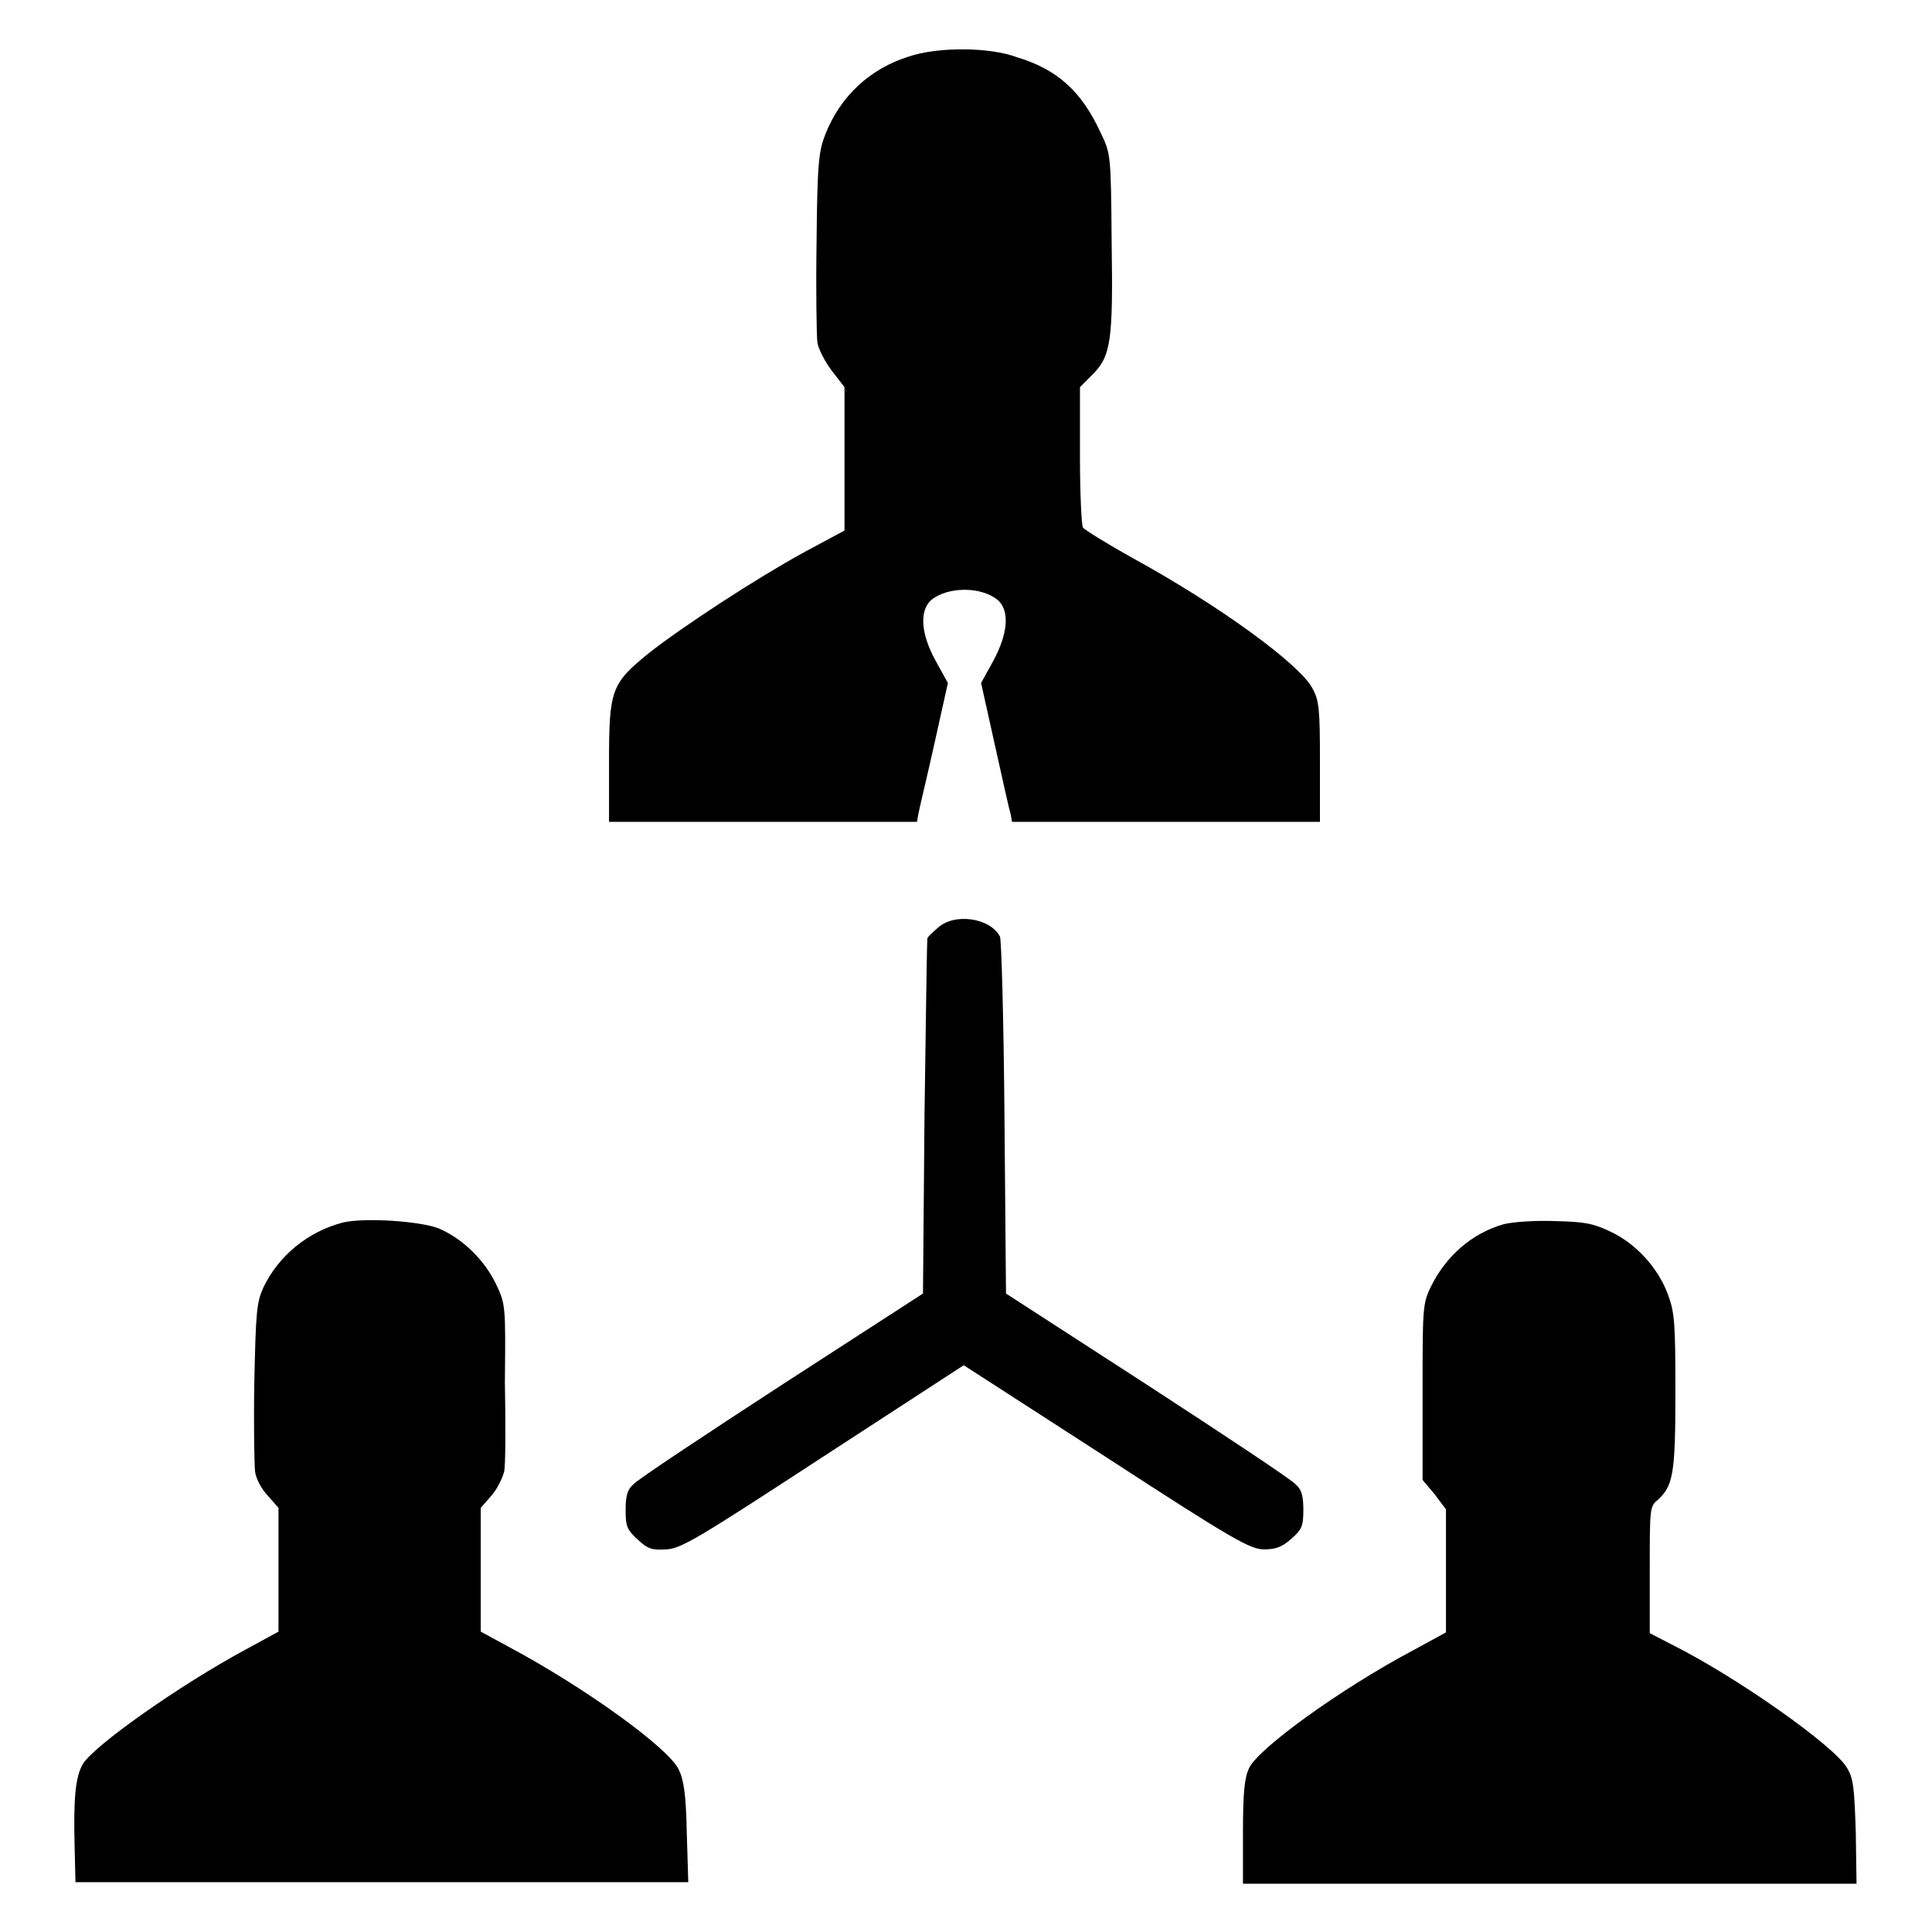
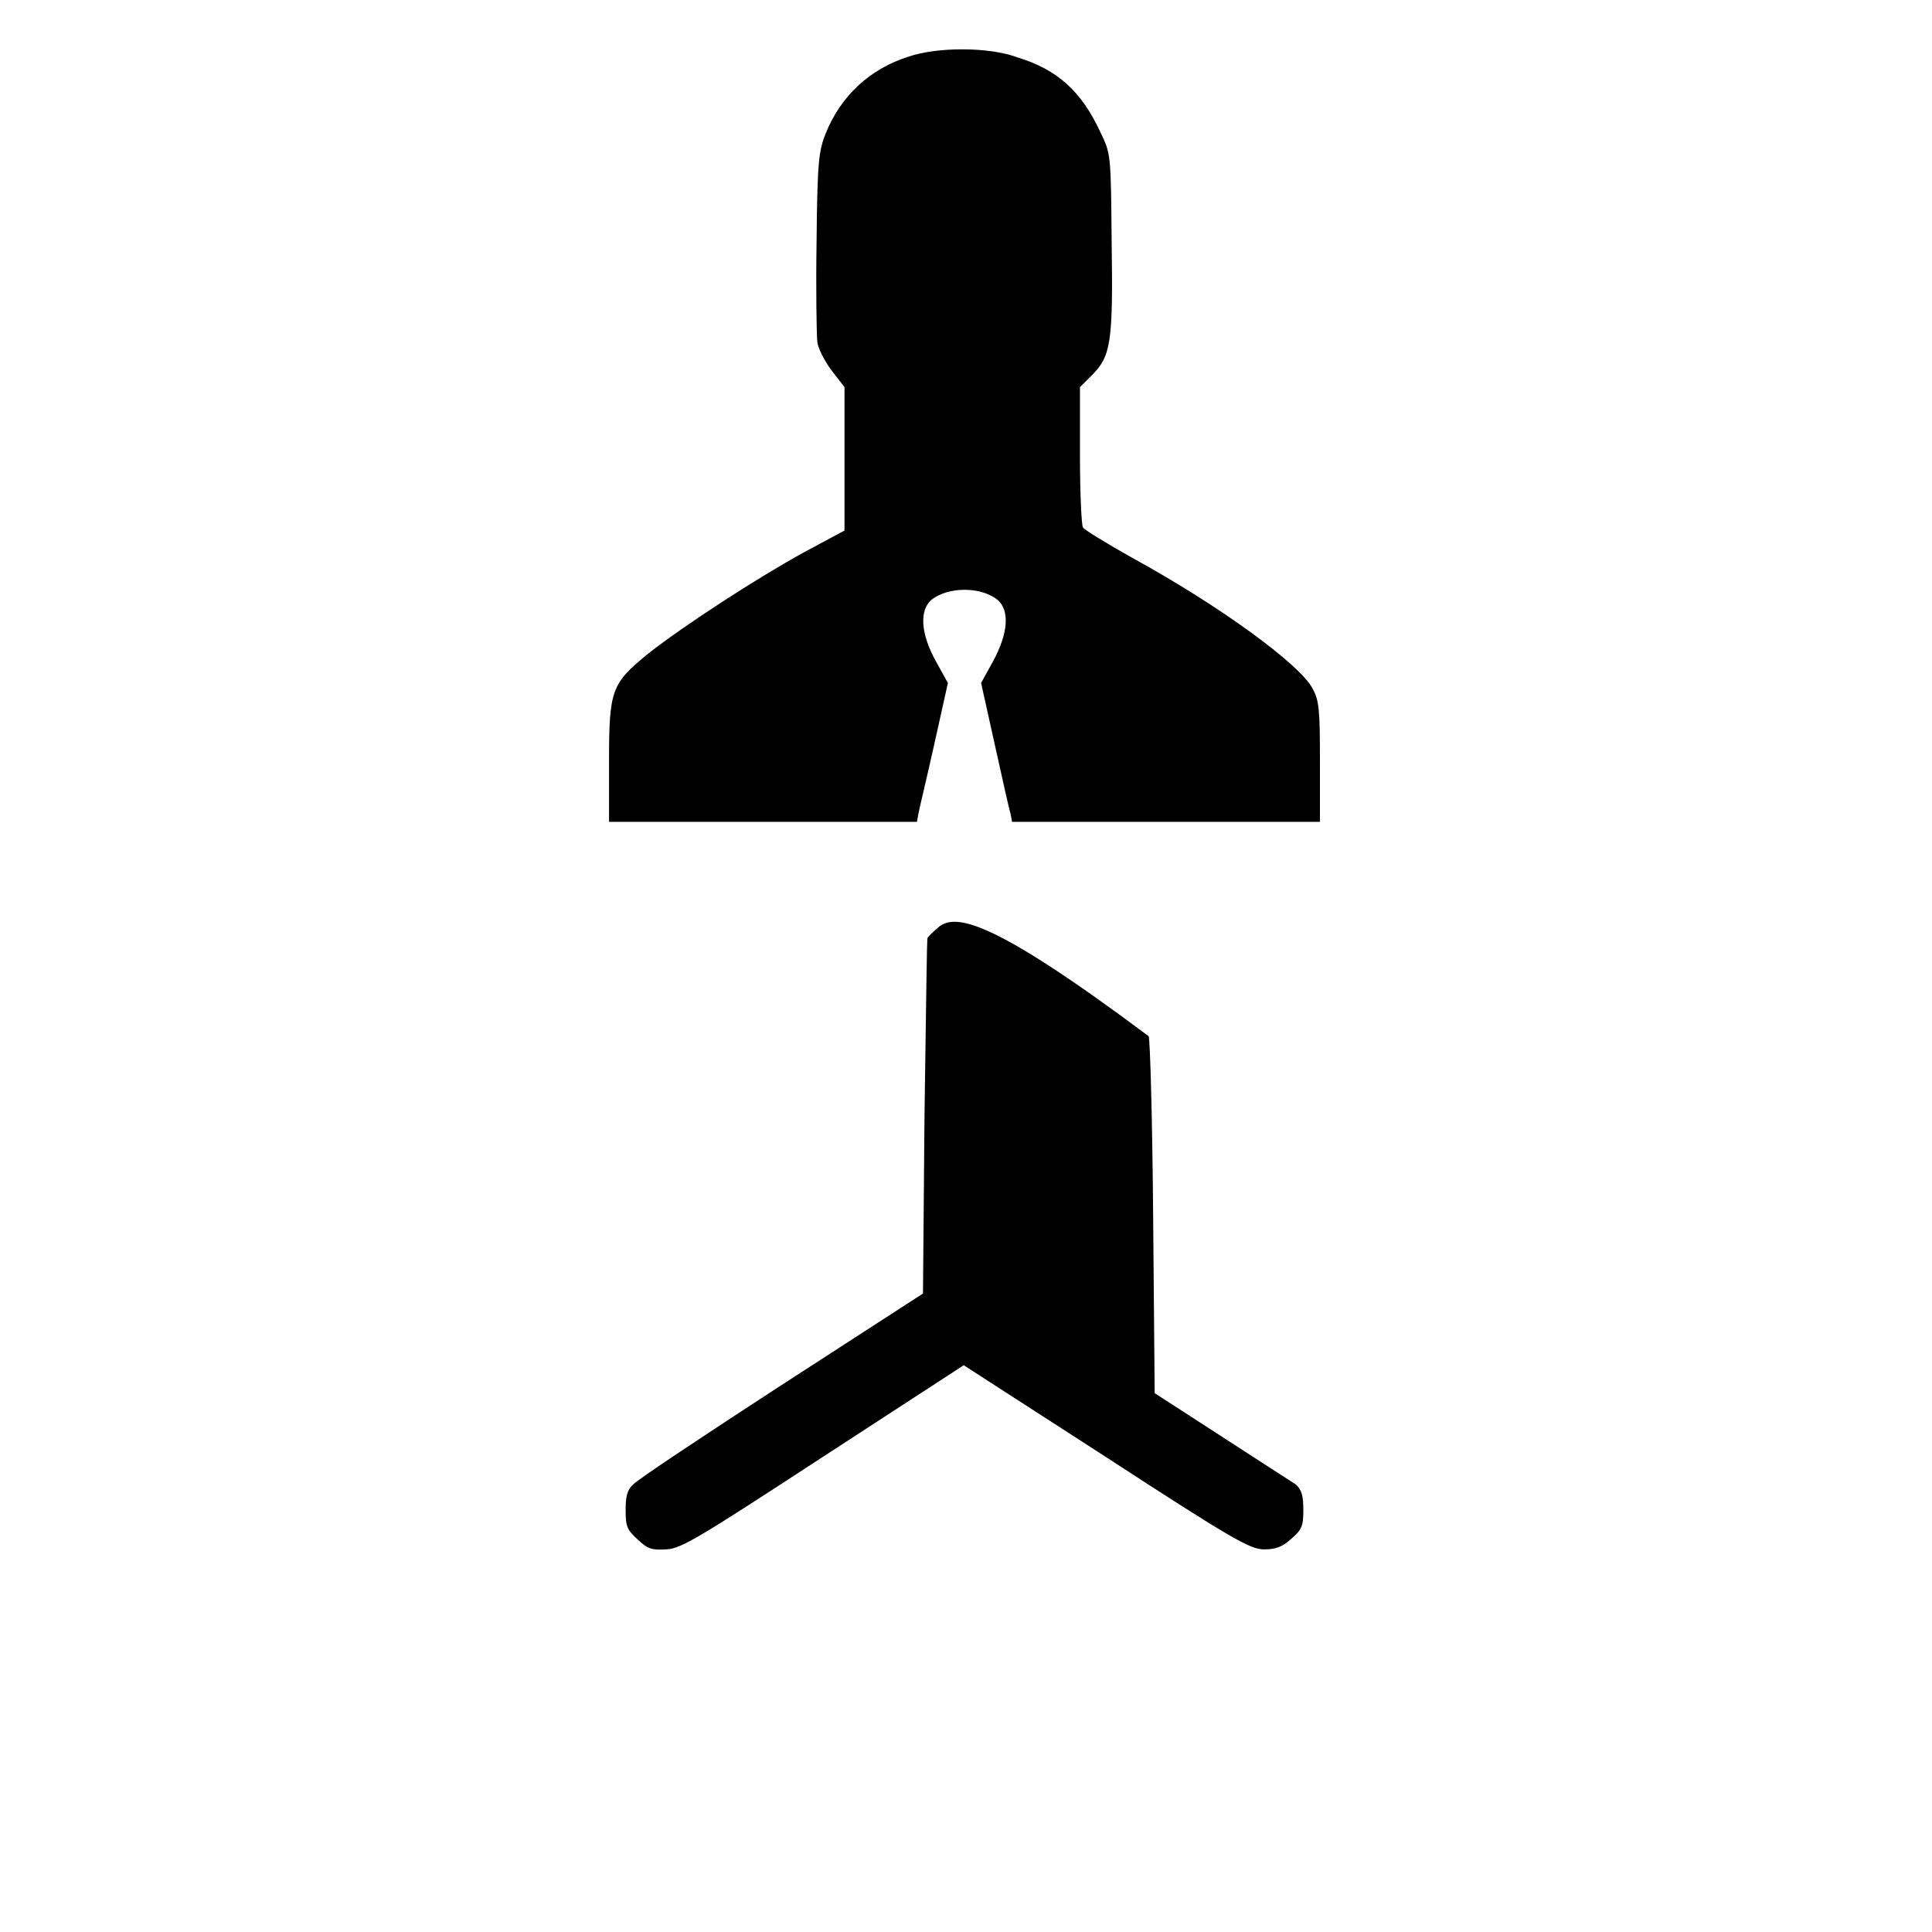
<svg xmlns="http://www.w3.org/2000/svg" version="1.1" x="0px" y="0px" viewBox="0 0 256 256" enable-background="new 0 0 256 256" xml:space="preserve">
  <g>
    <g>
      <g>
        <path fill="#000000" d="M120.4,7.5c-5.1,1.6-9,5.2-11,10.2c-0.9,2.3-1.1,3.6-1.2,14.3c-0.1,6.4,0,12.4,0.1,13.3c0.1,0.9,1,2.6,1.9,3.8l1.7,2.2v9.5v9.5l-5.4,2.9c-6.2,3.4-15.9,9.7-20.6,13.4c-4.9,4-5.2,4.8-5.2,14.4v7.9h20.4h20.4l0.2-1.1c0.1-0.6,1.1-4.7,2.1-9.2l1.8-8.1l-1.6-2.9c-2-3.6-2.2-6.7-0.6-8.1c2.2-1.8,6.6-1.8,8.8,0c1.6,1.4,1.4,4.4-0.6,8.1l-1.6,2.9l1.8,8.1c1,4.5,1.9,8.6,2.1,9.2l0.2,1.1h20.4h20.4v-7.9c0-7-0.1-8.2-1-9.8c-1.6-3.1-12.2-10.9-23.9-17.3c-3.4-1.9-6.3-3.7-6.5-4c-0.2-0.3-0.4-4.6-0.4-9.6v-9l1.6-1.6c2.5-2.5,2.8-4.4,2.6-17.6c-0.1-11.7-0.1-11.7-1.5-14.6c-2.5-5.4-5.7-8.3-11-9.9C131.1,6.2,124.2,6.2,120.4,7.5z" />
-         <path fill="#000000" d="M124.2,123c-0.7,0.6-1.3,1.2-1.3,1.3c-0.1,0.1-0.2,10.7-0.4,23.6l-0.2,23.5l-18.7,12.1c-10.3,6.7-19.2,12.6-19.7,13.2c-0.8,0.7-1,1.6-1,3.4c0,2.2,0.2,2.6,1.6,3.9c1.4,1.3,1.9,1.4,3.8,1.3c2-0.1,4.4-1.6,20.8-12.3l18.6-12.1l18.9,12.2c16.9,11,19.1,12.2,20.9,12.2c1.5,0,2.4-0.3,3.6-1.4c1.4-1.2,1.6-1.7,1.6-3.8c0-1.8-0.2-2.7-1-3.4c-0.5-0.6-9.4-6.5-19.7-13.2l-18.7-12.1l-0.2-23.2c-0.1-12.8-0.4-23.7-0.6-24.1C131.2,121.6,126.4,120.9,124.2,123z" />
-         <path fill="#000000" d="M45.4,162c-4.6,1.2-8.5,4.4-10.5,8.6c-0.9,2-1,3.2-1.2,12.5c-0.1,5.7,0,11,0.1,11.9c0.1,0.9,0.9,2.4,1.7,3.2l1.4,1.6v8.2v8.2l-4.4,2.4c-8.7,4.7-19.9,12.6-21.5,15.1c-1,1.7-1.3,4.5-1.1,11.5l0.1,4.2h40.6h40.6l-0.2-6.6c-0.1-5.1-0.4-7-1.1-8.4c-1.4-2.8-12.2-10.7-22.7-16.3l-3.5-1.9v-8.2v-8.2l1.4-1.6c0.8-0.9,1.5-2.4,1.7-3.2c0.2-0.9,0.2-6.2,0.1-11.9C67,173,67,172.8,65.7,170.1c-1.5-3.1-4.3-5.9-7.5-7.3C55.8,161.8,48.2,161.3,45.4,162z" />
-         <path fill="#000000" d="M199.3,162.2c-4.3,1.2-7.8,4.3-9.8,8.5c-1,2.1-1,3-1,13.8v11.6l1.6,1.9l1.5,2v8.2v8.1l-4.4,2.4c-9.6,5.1-20.5,13-21.7,15.6c-0.6,1.3-0.8,3.2-0.8,8.5v6.8h40.6H246l-0.1-6.9c-0.2-5.8-0.3-7.1-1.2-8.5c-1.7-2.9-14.6-12-23.2-16.3l-2.9-1.5V208c0-7.9,0-8.4,1-9.2c2.1-1.9,2.4-3.4,2.4-14.3c0-9.2-0.1-10.6-1-13c-1.3-3.5-4.2-6.7-7.6-8.3c-2.3-1.1-3.4-1.3-7.3-1.4C203.4,161.7,200.6,161.9,199.3,162.2z" />
+         <path fill="#000000" d="M124.2,123c-0.7,0.6-1.3,1.2-1.3,1.3c-0.1,0.1-0.2,10.7-0.4,23.6l-0.2,23.5l-18.7,12.1c-10.3,6.7-19.2,12.6-19.7,13.2c-0.8,0.7-1,1.6-1,3.4c0,2.2,0.2,2.6,1.6,3.9c1.4,1.3,1.9,1.4,3.8,1.3c2-0.1,4.4-1.6,20.8-12.3l18.6-12.1l18.9,12.2c16.9,11,19.1,12.2,20.9,12.2c1.5,0,2.4-0.3,3.6-1.4c1.4-1.2,1.6-1.7,1.6-3.8c0-1.8-0.2-2.7-1-3.4l-18.7-12.1l-0.2-23.2c-0.1-12.8-0.4-23.7-0.6-24.1C131.2,121.6,126.4,120.9,124.2,123z" />
      </g>
    </g>
  </g>
</svg>